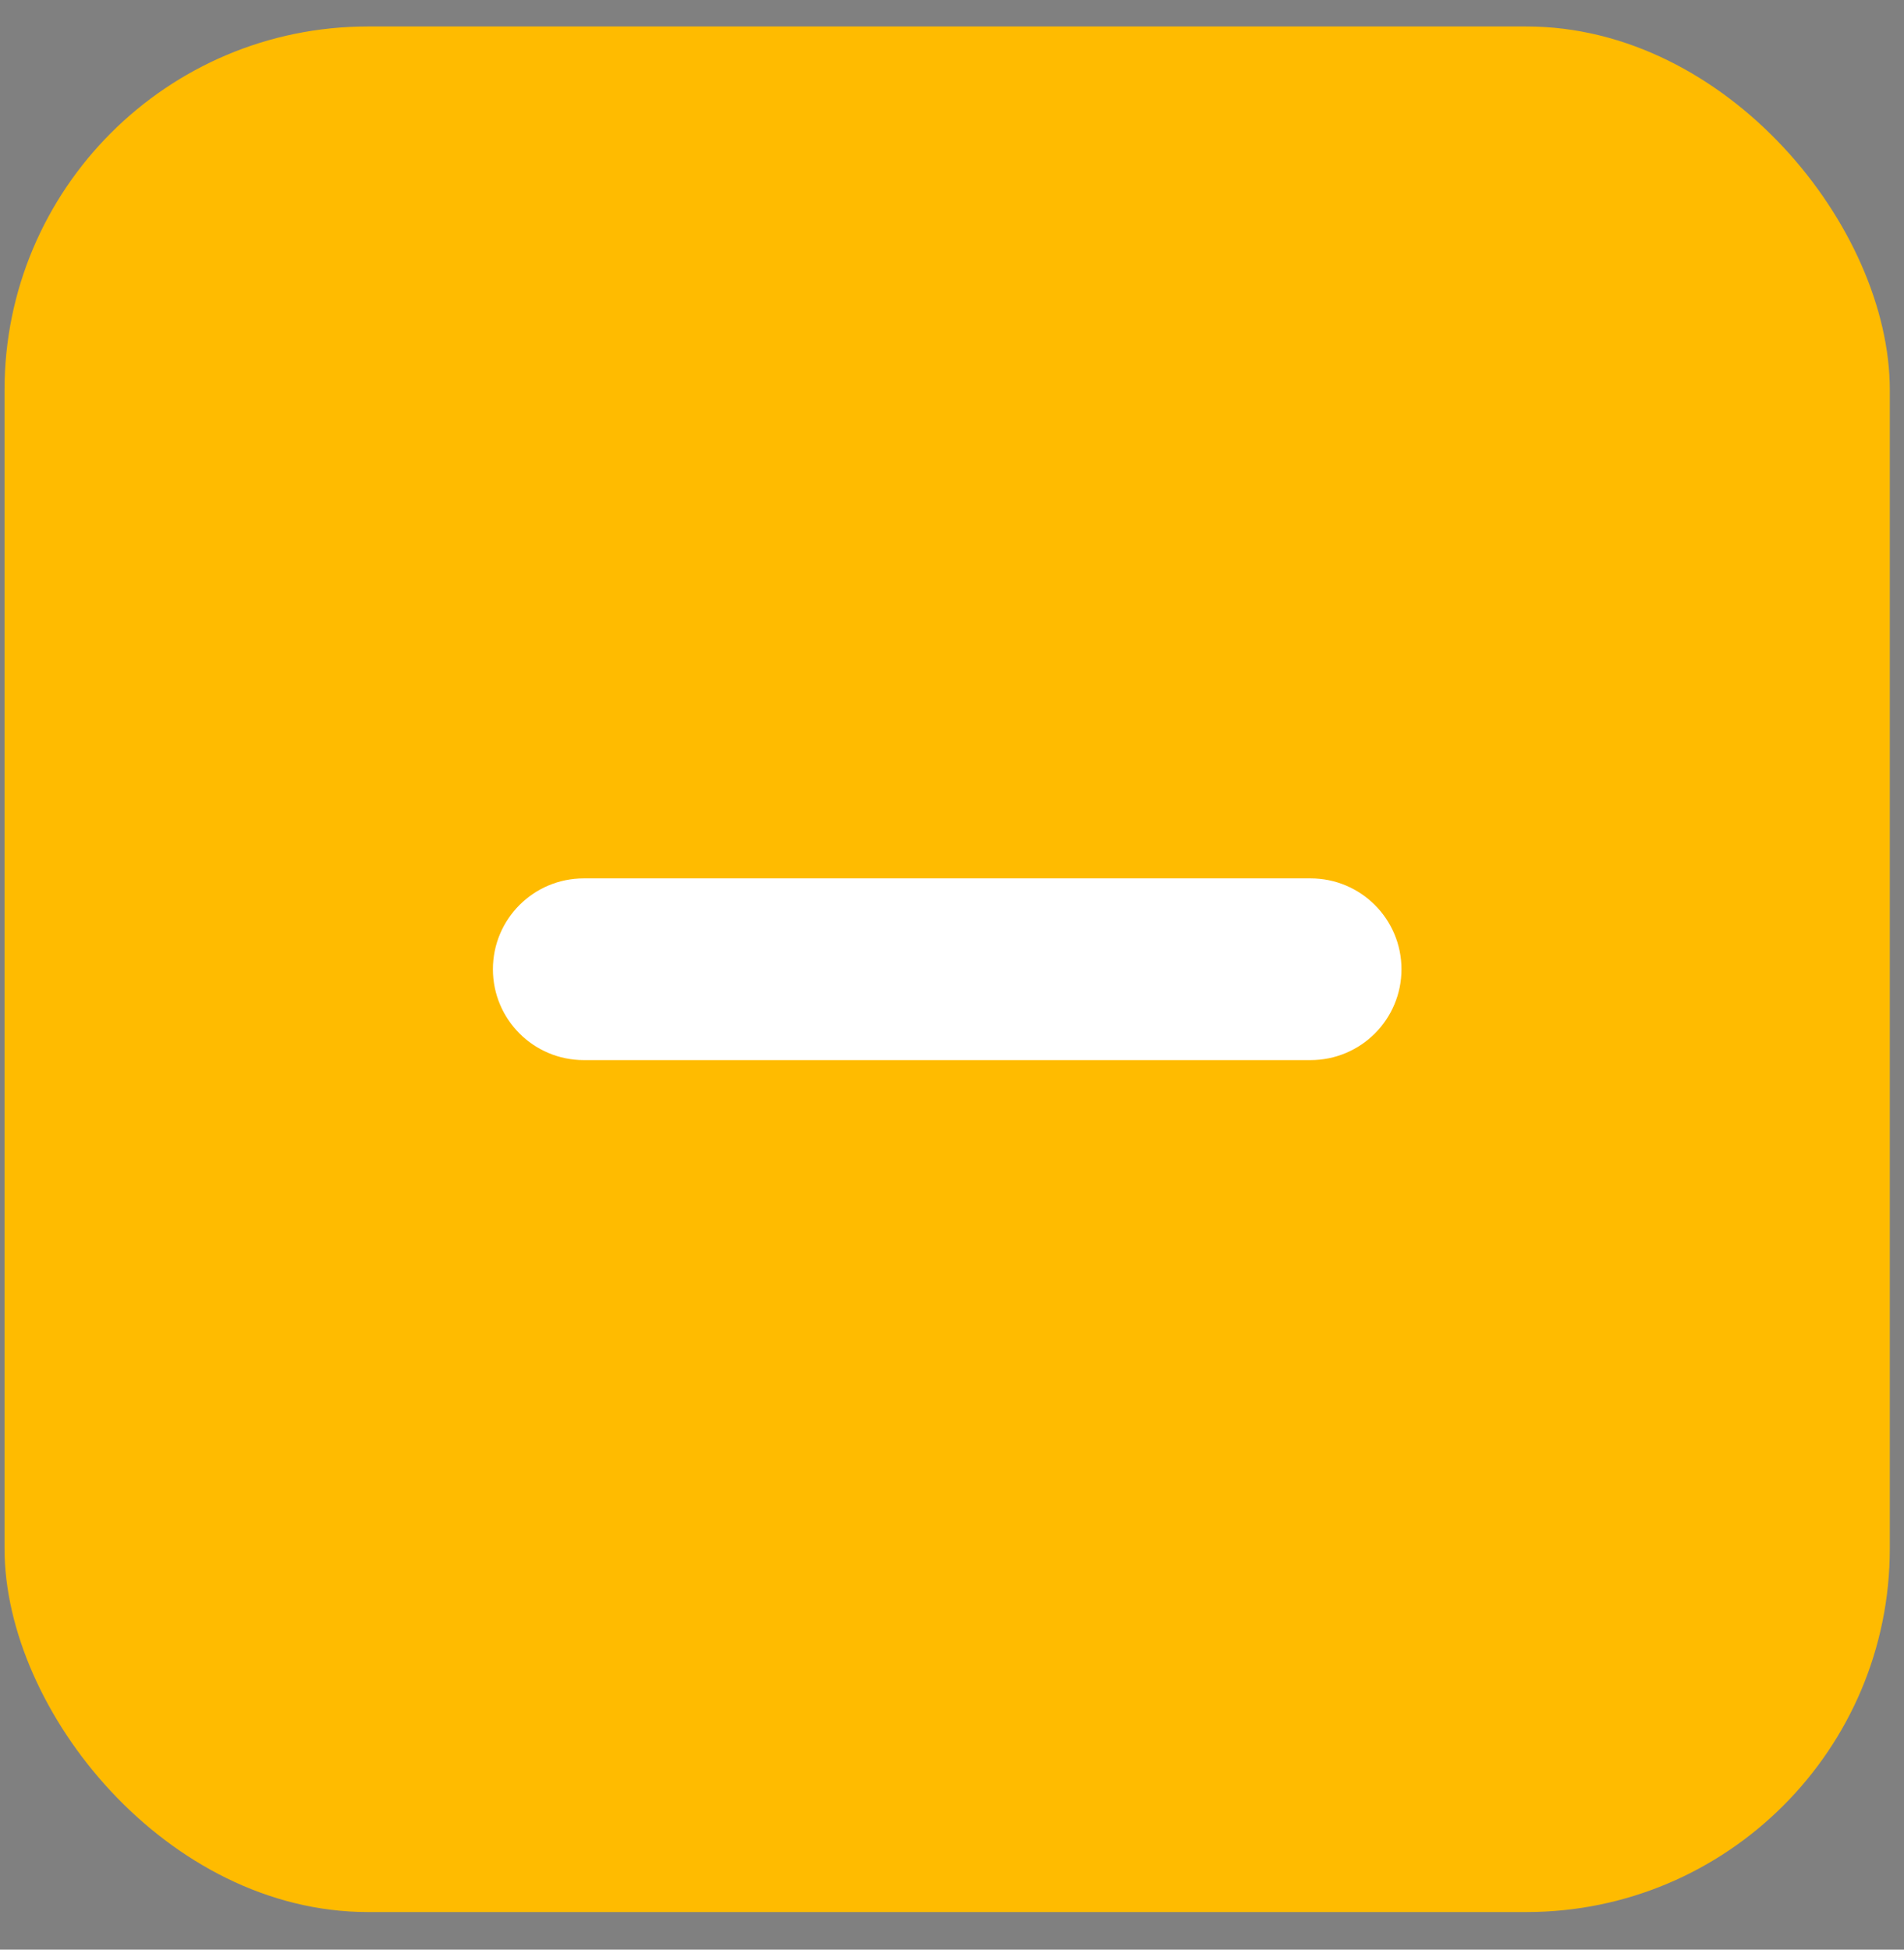
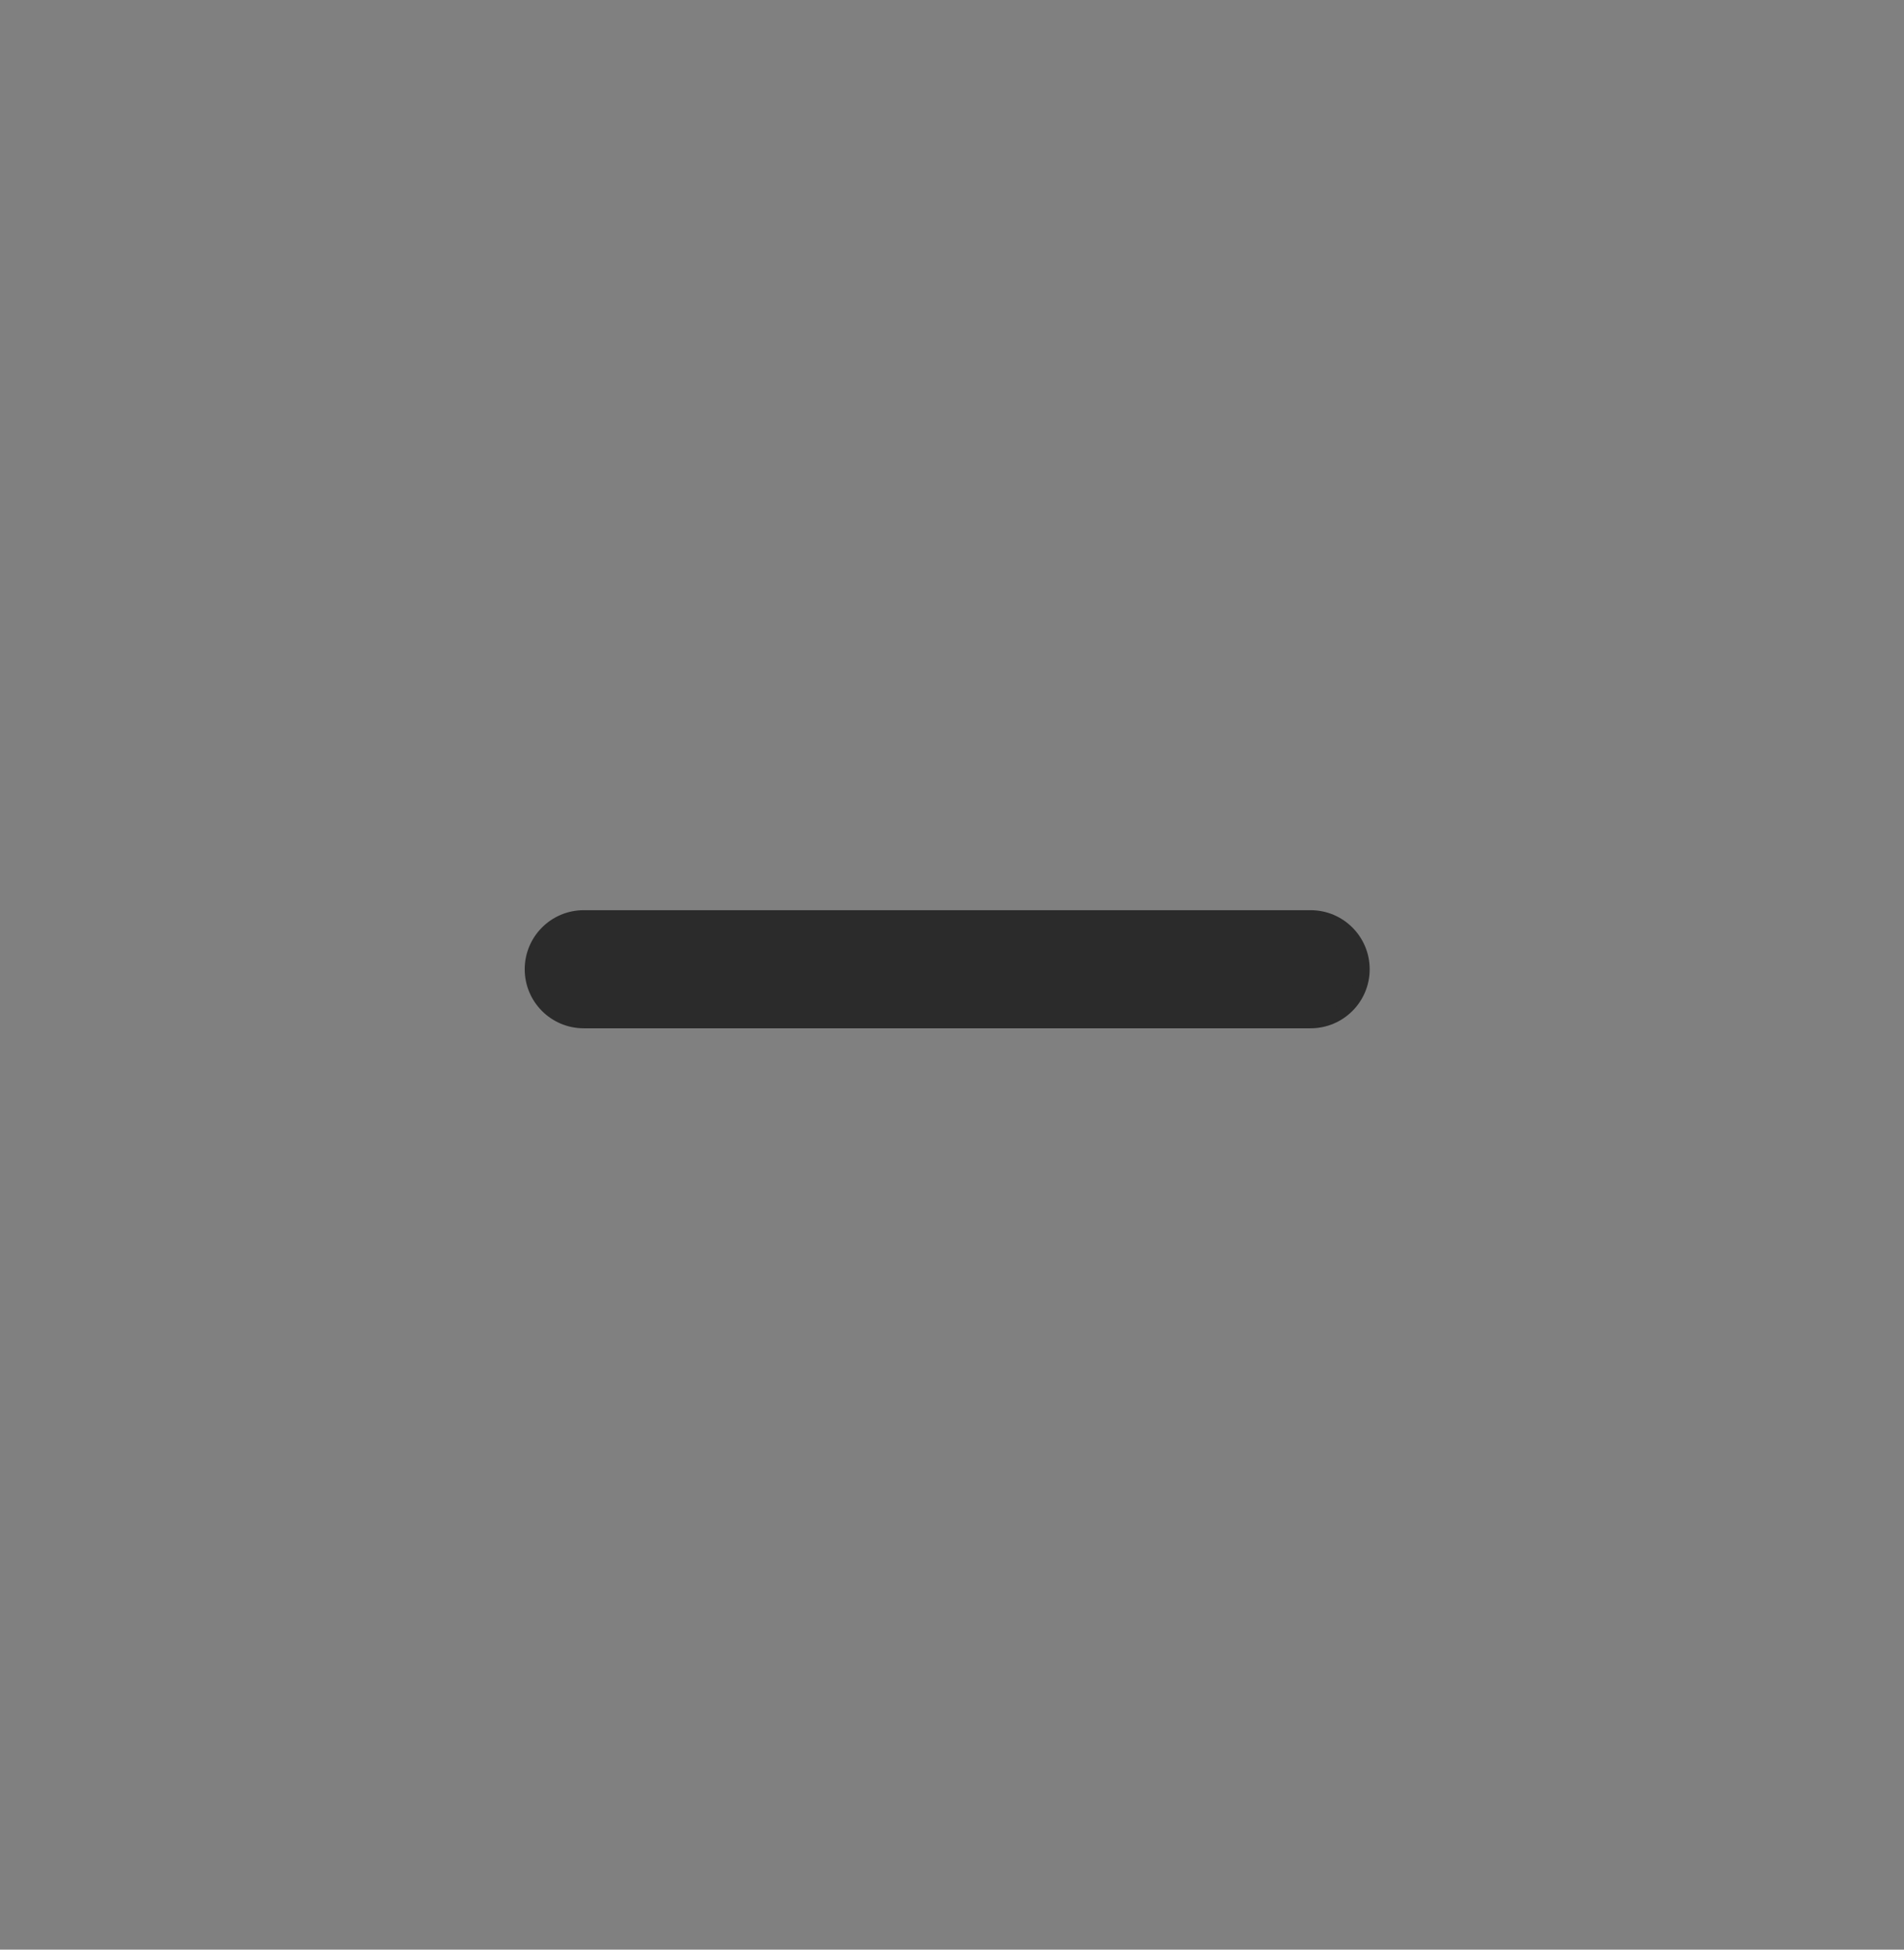
<svg xmlns="http://www.w3.org/2000/svg" width="42" height="43" viewBox="0 0 42 43" fill="none">
  <rect x="0" y="0" width="42" height="43" fill="#808080" stroke="none" />
-   <rect x="0.1" y="0.584" width="41.587" height="41.587" rx="8.017" fill="#FFBB00" />
  <path d="M12.877 20.225C12.241 20.225 11.725 20.741 11.725 21.377C11.725 22.014 12.241 22.529 12.877 22.529H28.91C29.547 22.529 30.063 22.014 30.063 21.377C30.063 20.741 29.547 20.225 28.91 20.225H12.877Z" fill="#2B2B2B" stroke="#2B2B2B" stroke-width="0.301" stroke-linecap="round" />
-   <path d="M12.877 19.874C12.047 19.874 11.374 20.547 11.374 21.377C11.374 22.207 12.047 22.88 12.877 22.88H28.91C29.741 22.88 30.414 22.207 30.414 21.377C30.414 20.547 29.741 19.874 28.91 19.874H12.877Z" fill="white" stroke="white" stroke-width="1.002" stroke-linecap="round" />
</svg>